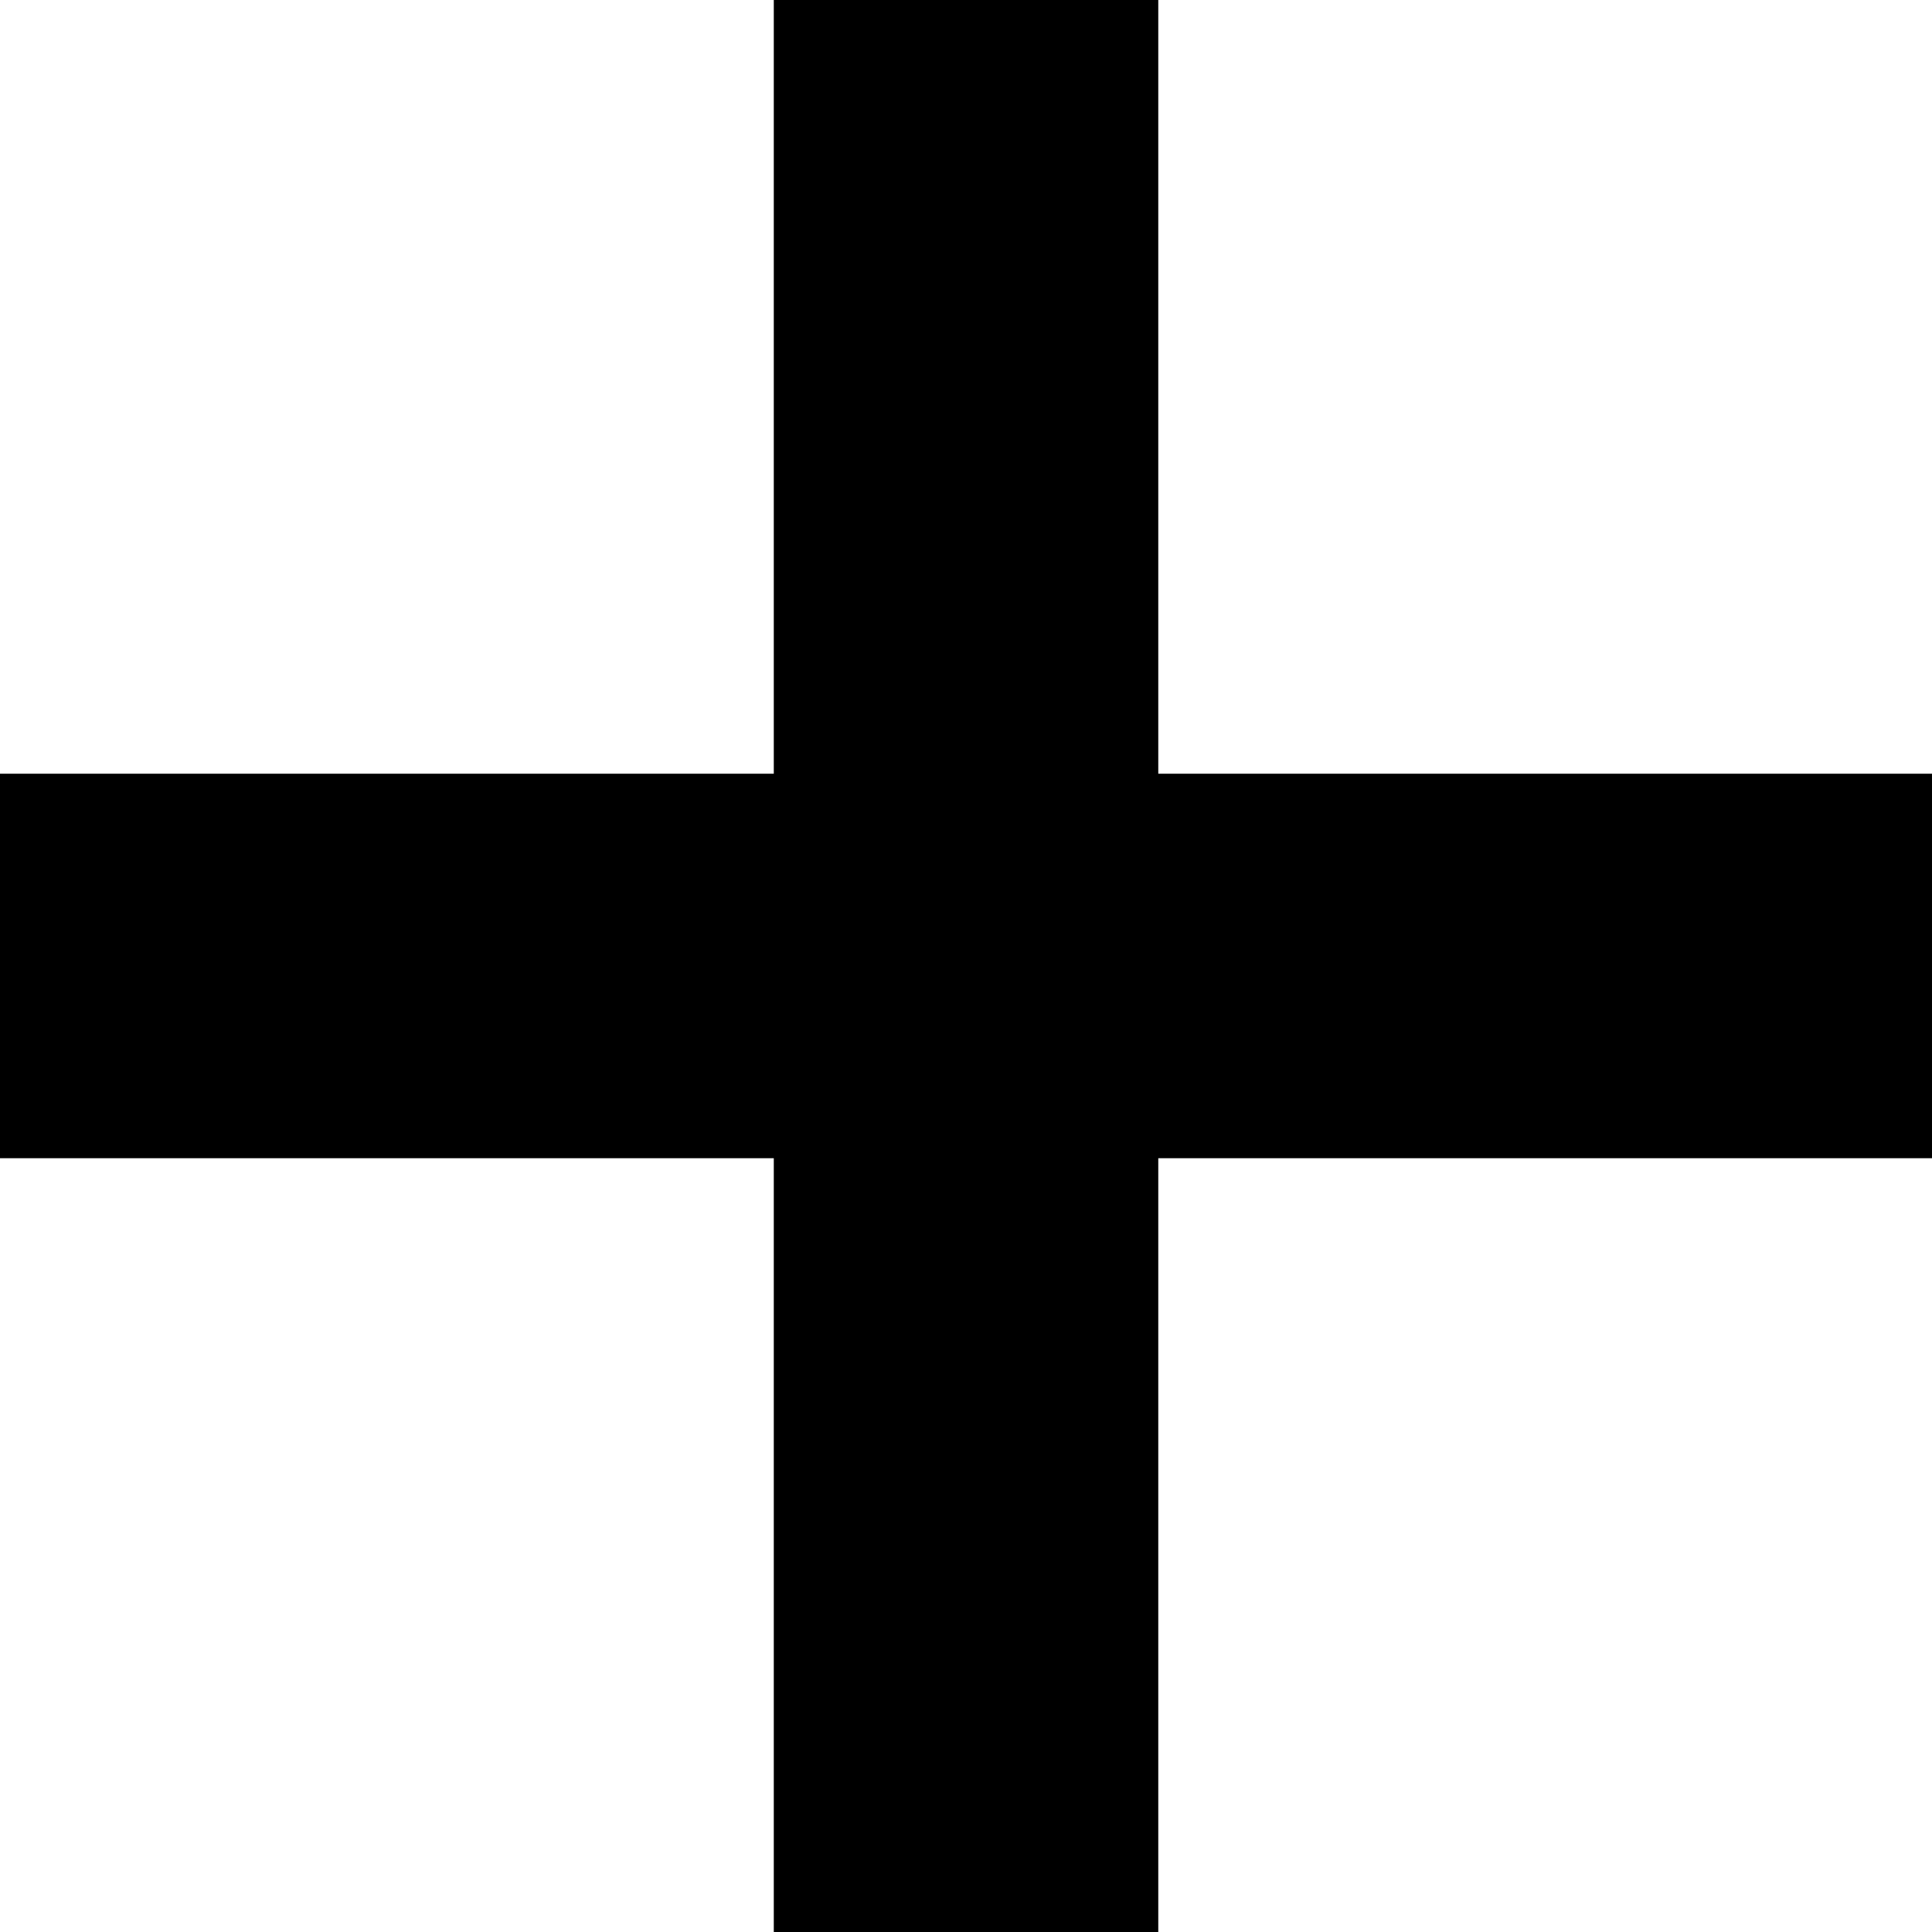
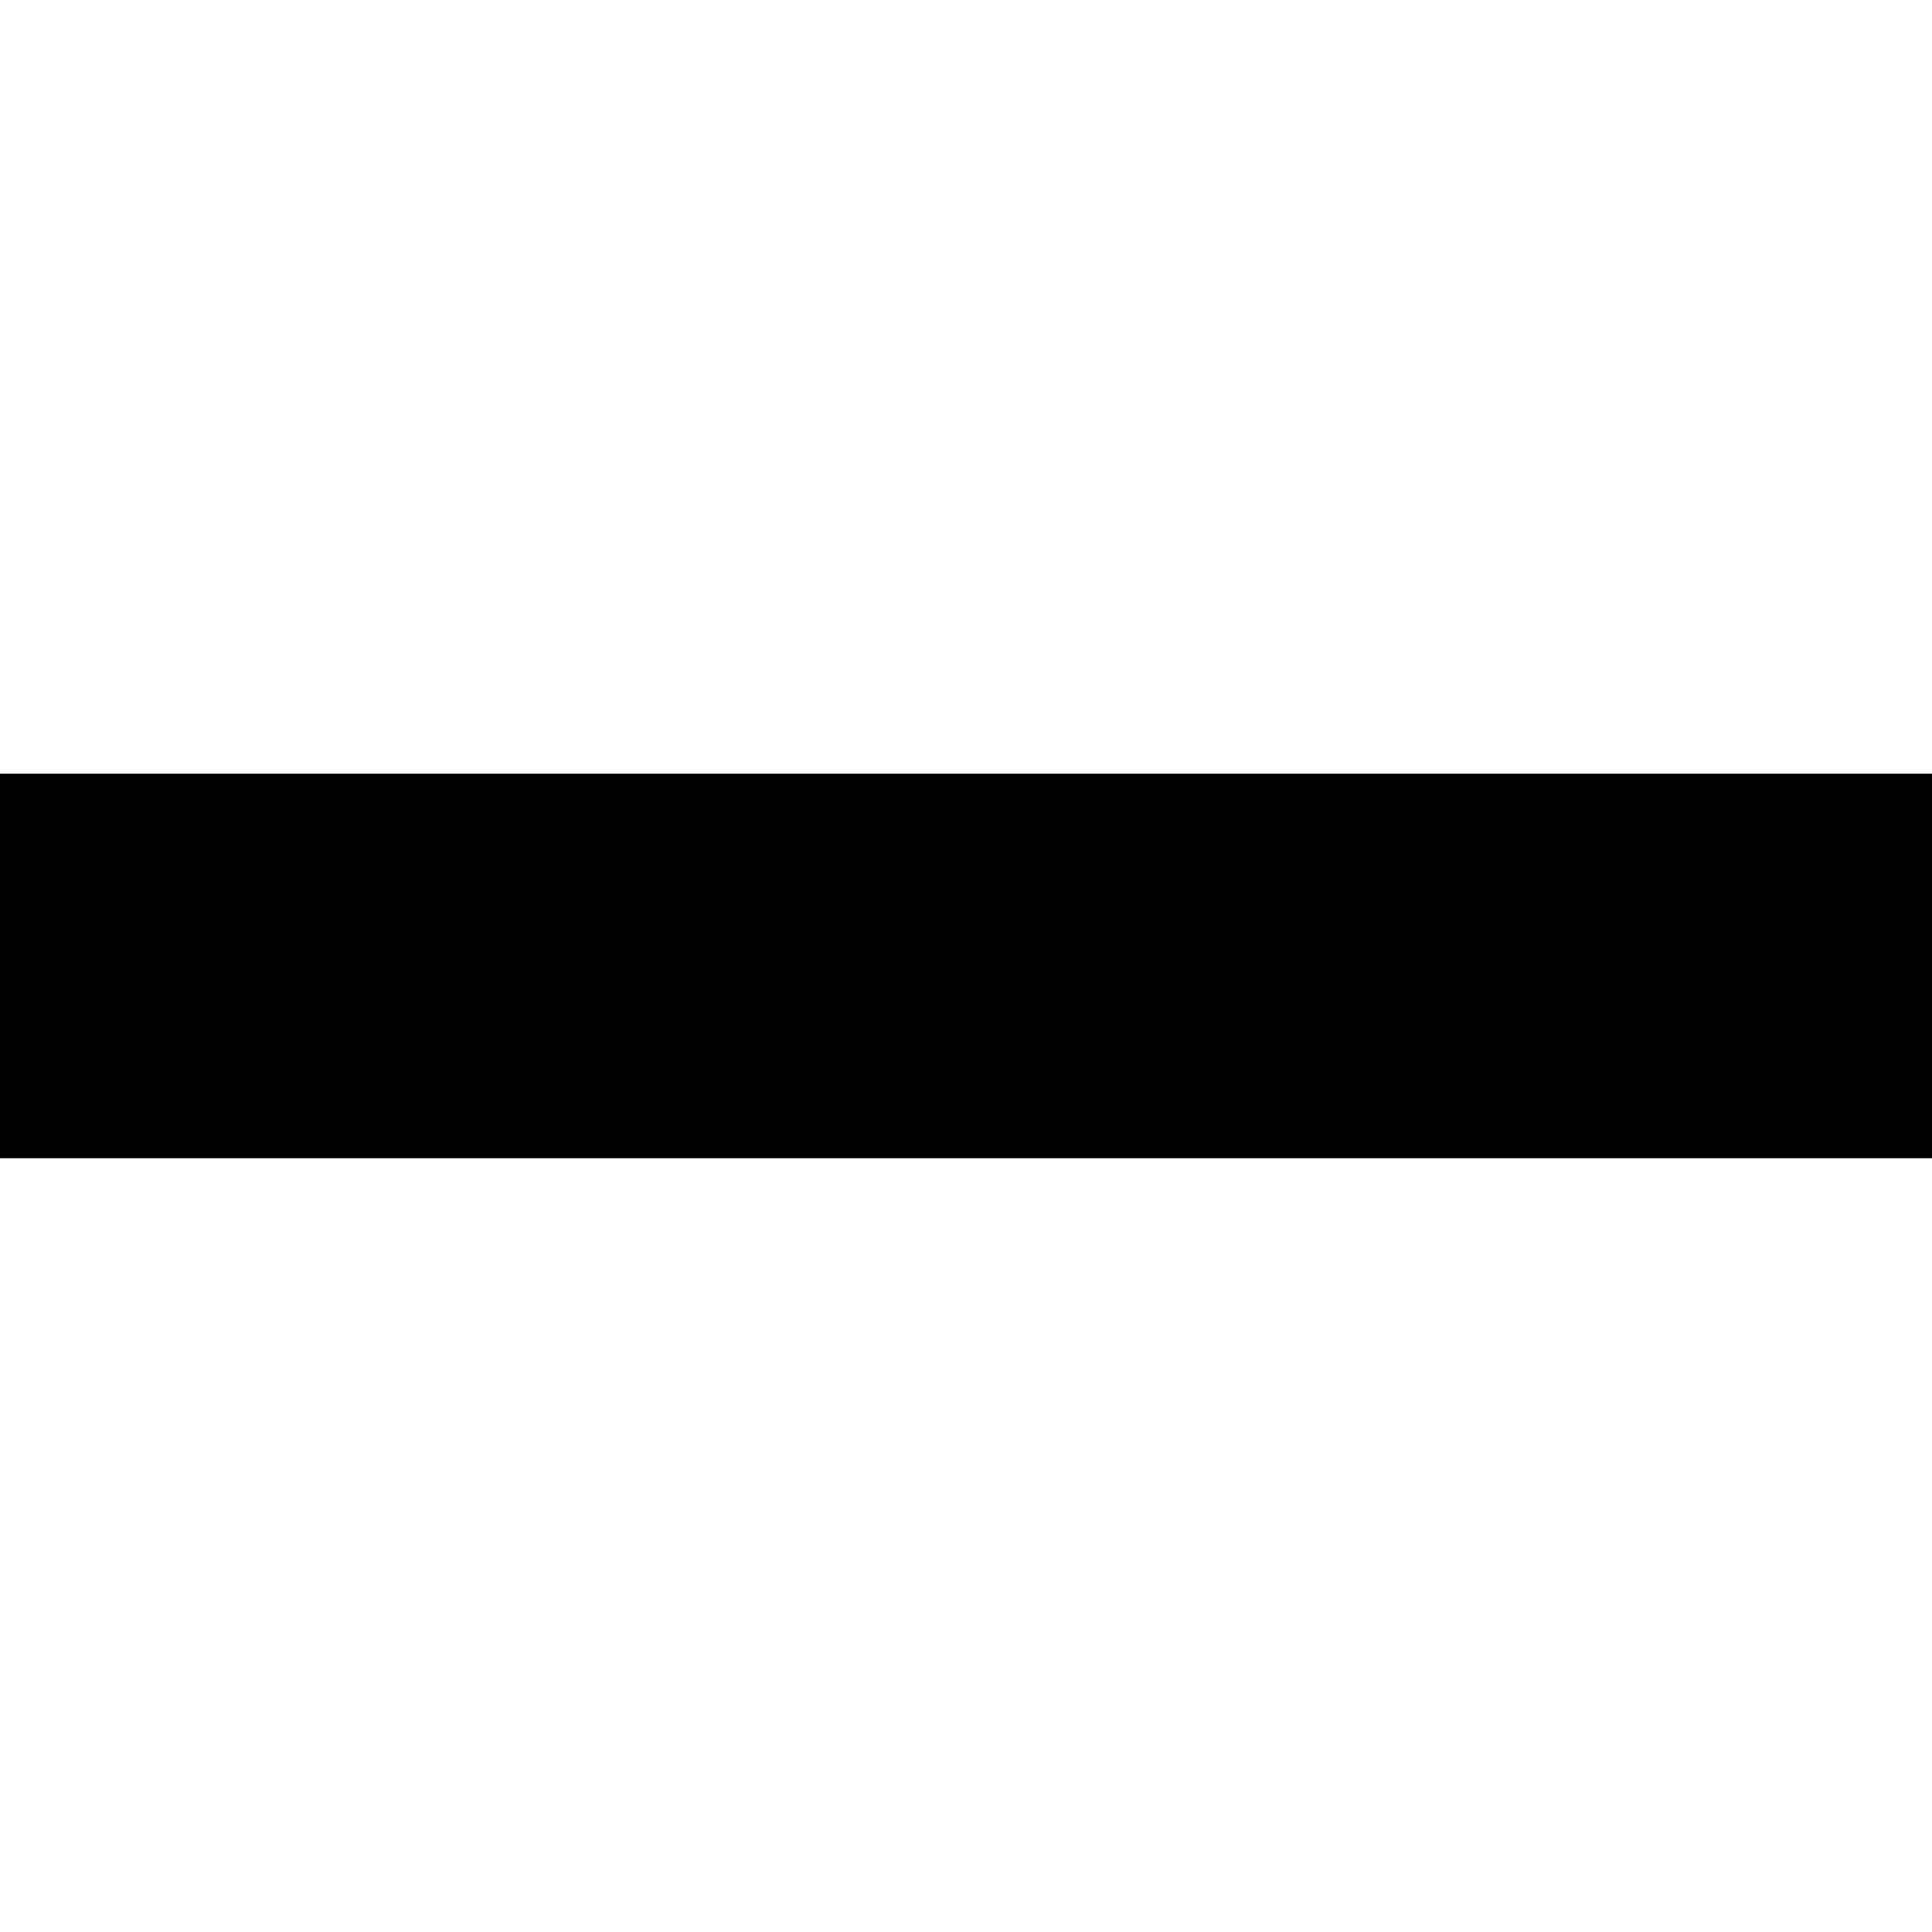
<svg xmlns="http://www.w3.org/2000/svg" width="30.149" height="30.149" viewBox="0 0 30.149 30.149">
  <g id="グループ_40112" data-name="グループ 40112" transform="translate(-660 -2166.012)">
    <line id="線_4462" data-name="線 4462" x2="30.149" transform="translate(660 2181.086)" fill="none" stroke="#000" stroke-width="6" />
-     <line id="線_4463" data-name="線 4463" x2="30.149" transform="translate(675.075 2166.012) rotate(90)" fill="none" stroke="#000" stroke-width="6" />
  </g>
</svg>